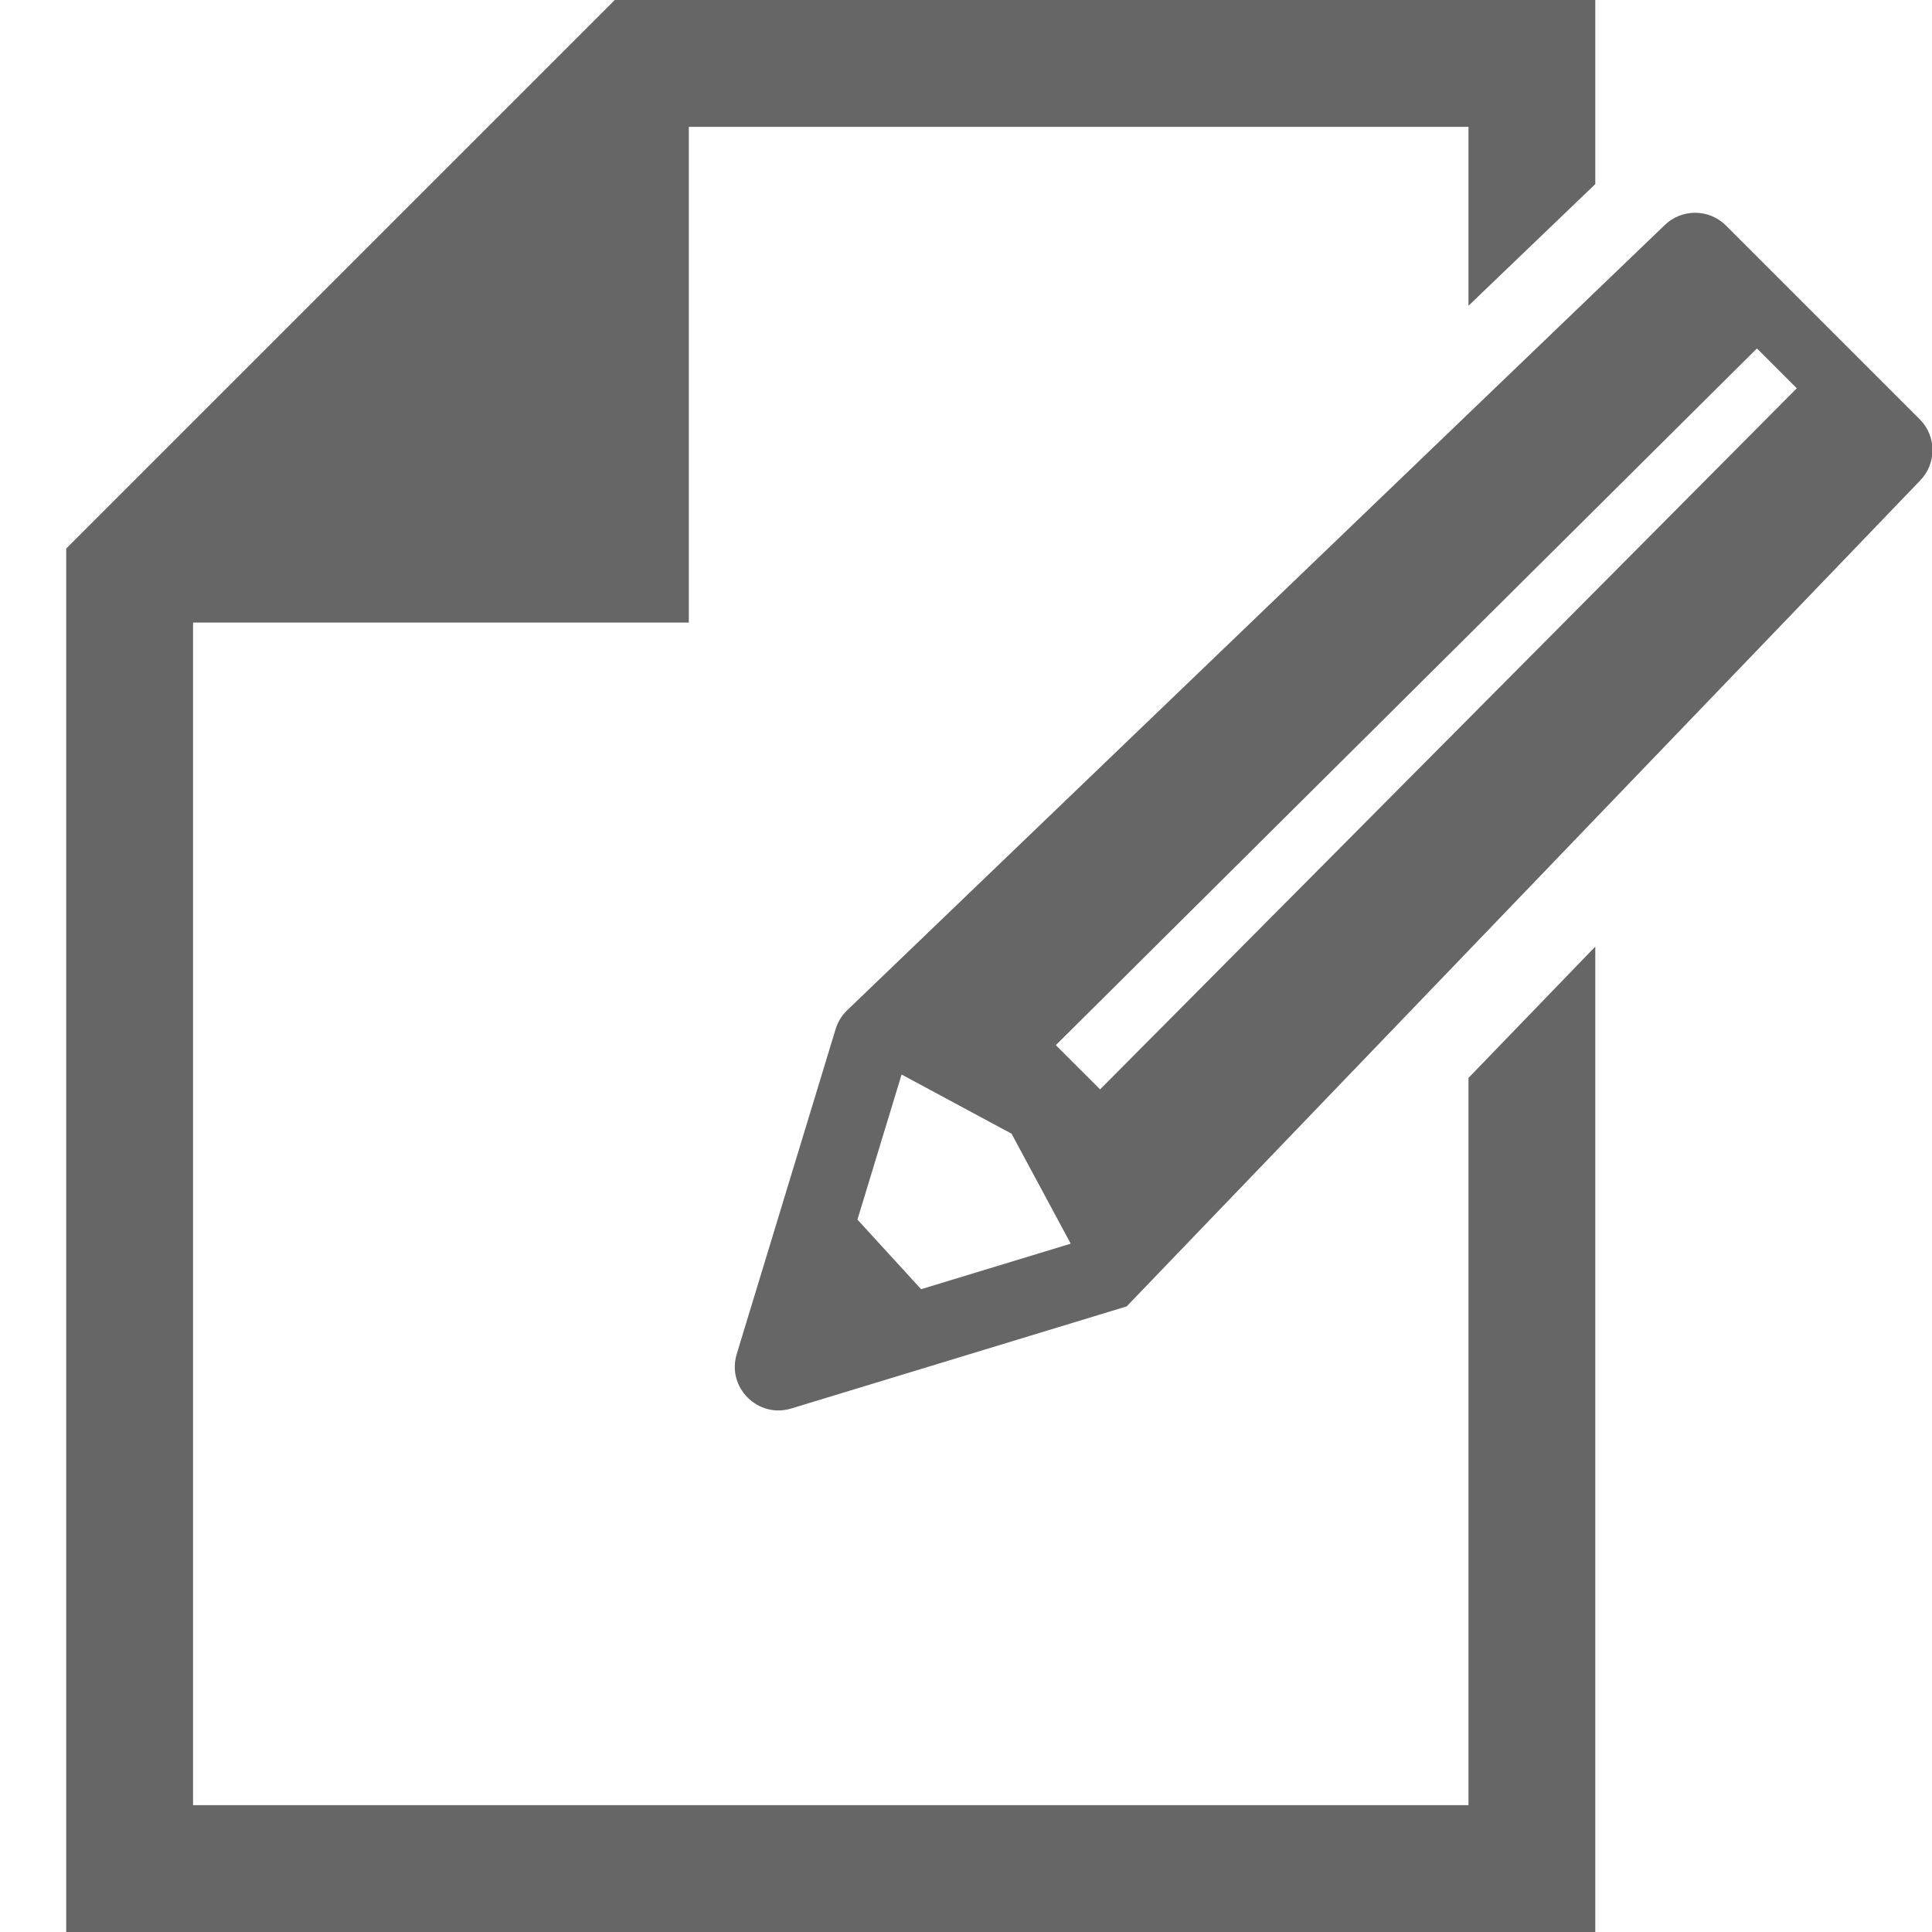
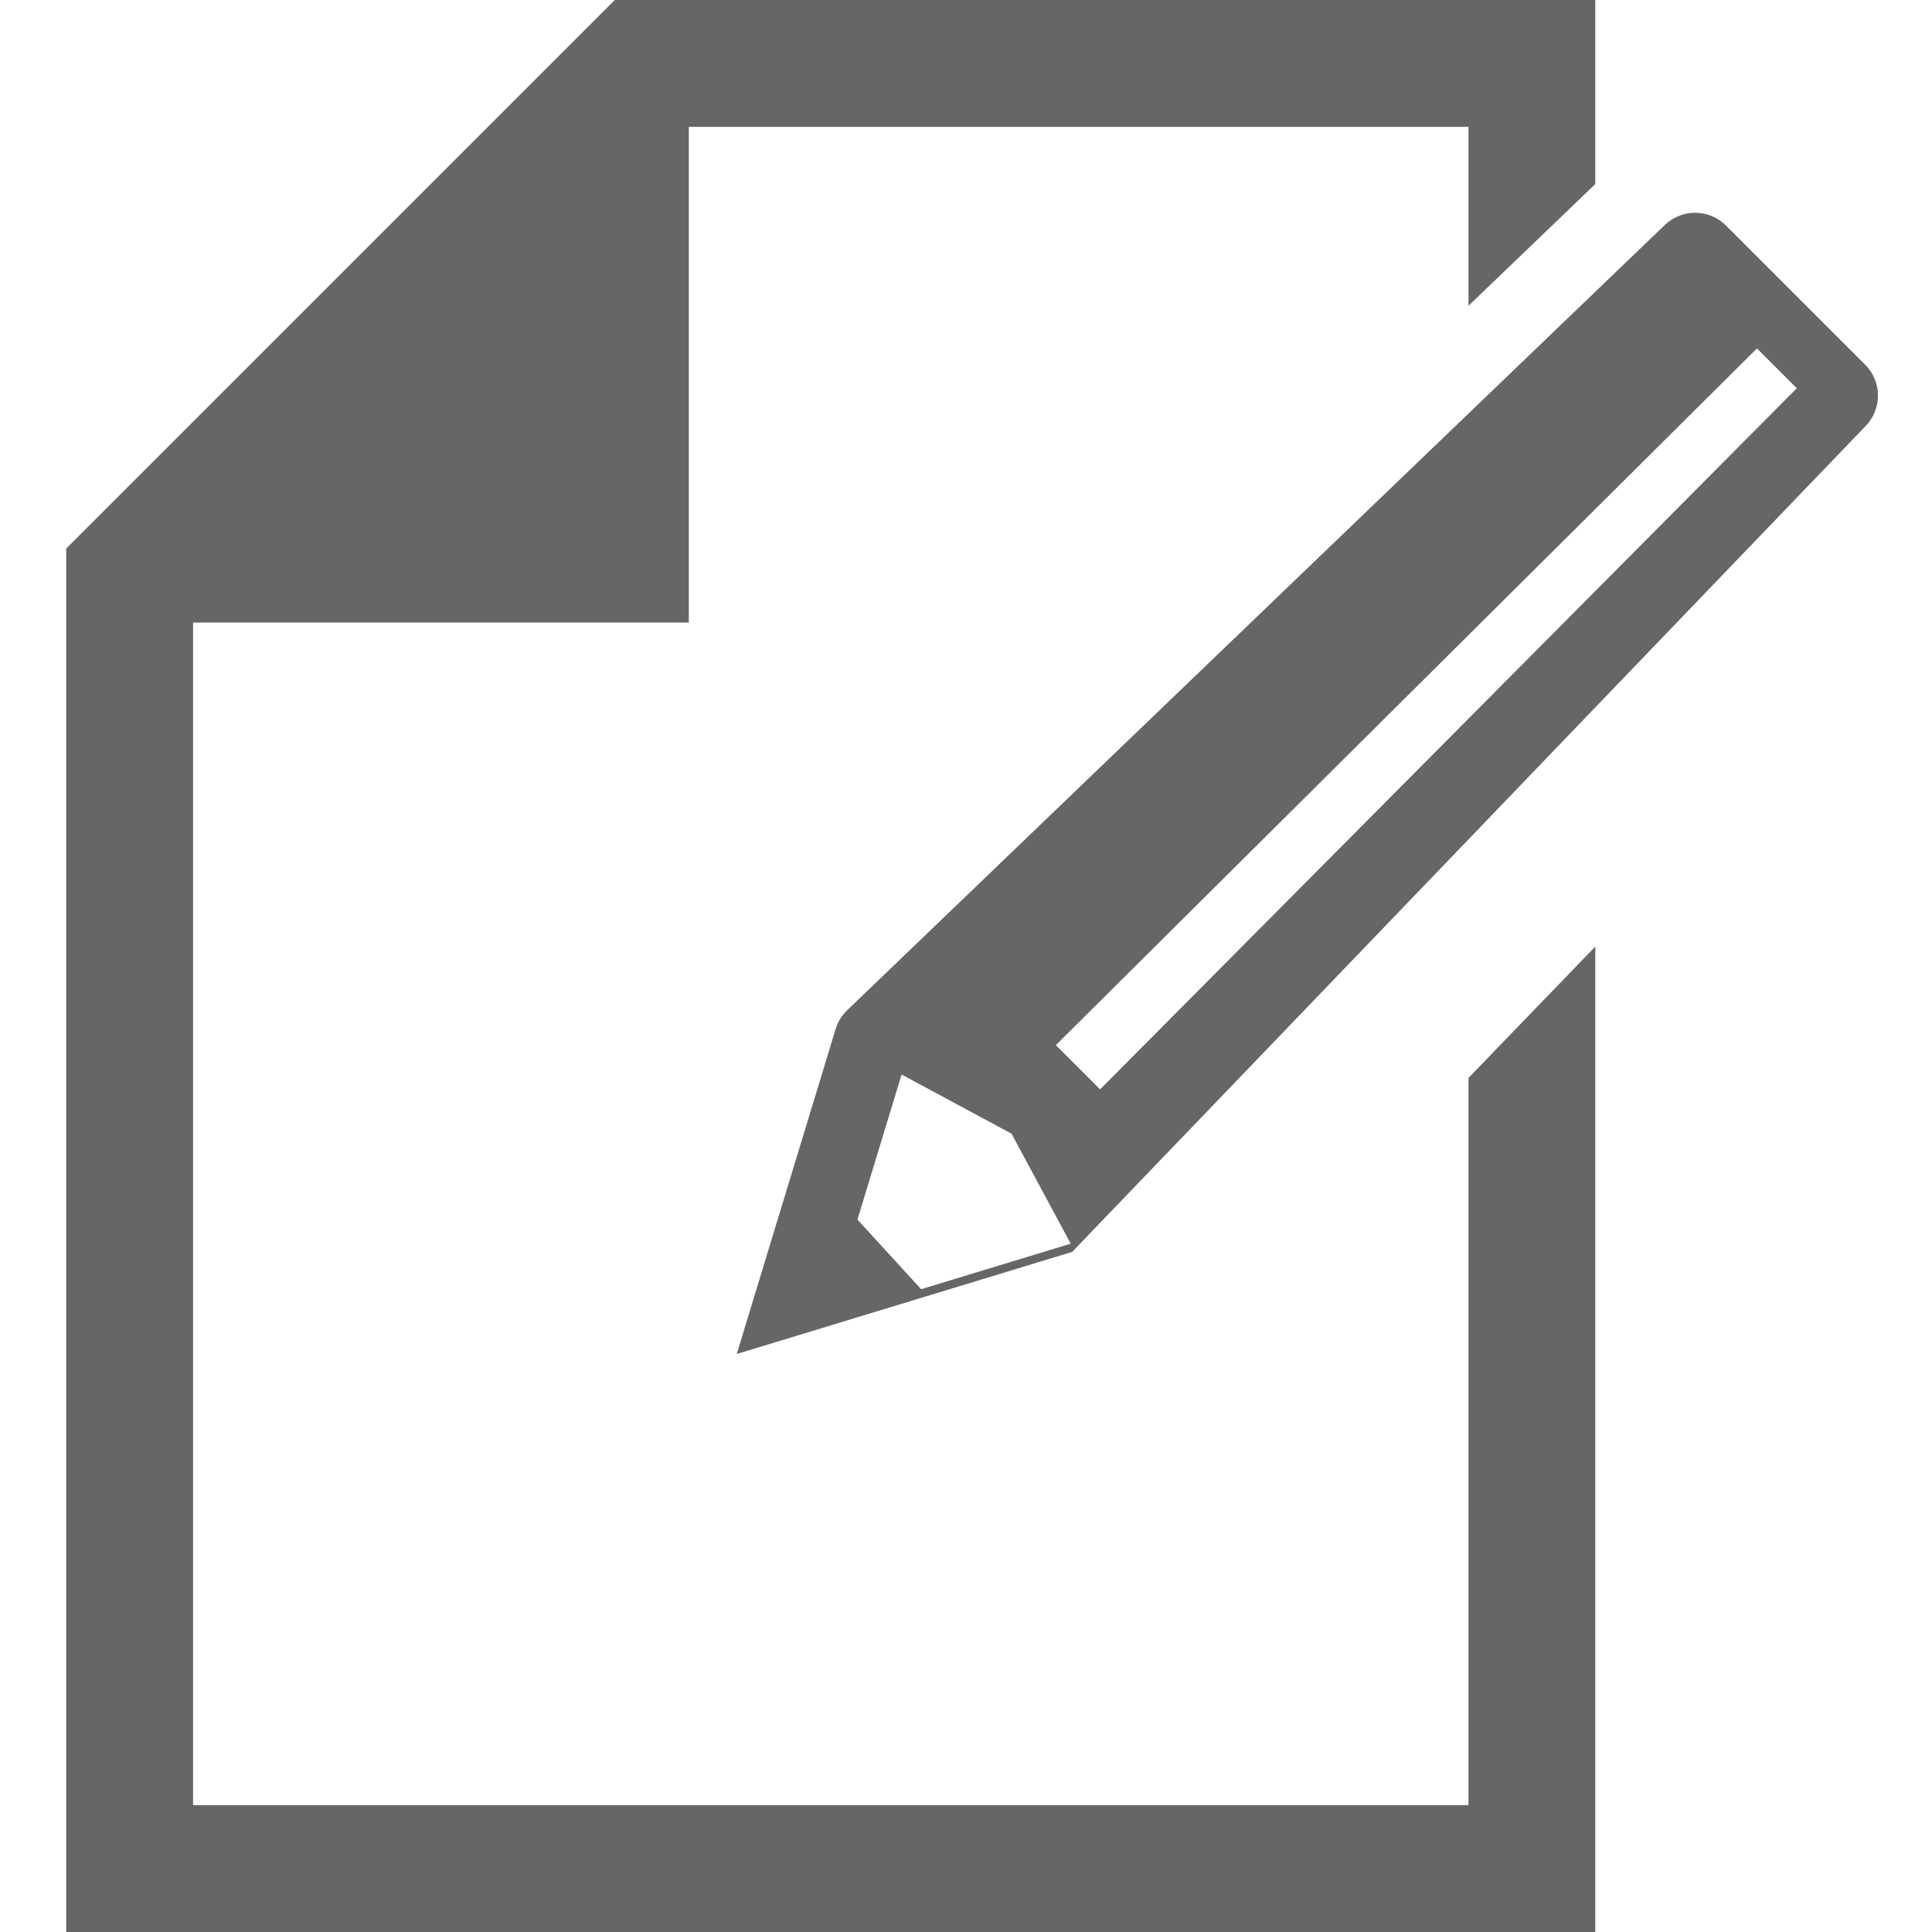
<svg xmlns="http://www.w3.org/2000/svg" id="_レイヤー_1" width="100" height="100" version="1.1" viewBox="0 0 100 100">
-   <path d="M99.362,21.699l-10.024-10.024c-.883-.883-2.315-.883-3.198,0l-42.323,40.647c-.263.263-.456.586-.564.94l-5.119,16.82c-.527,1.731,1.091,3.348,2.822,2.821l17.36-5.284,41.047-42.723c.883-.883.883-2.315,0-3.198h0ZM47.677,66.729l-3.296-3.603,2.285-7.509,5.691,3.062,3.063,5.693s-7.743,2.357-7.743,2.357ZM93,20.098l-36.059,36.288-2.291-2.29,36.29-36.061,2.06,2.06v.004h0ZM82.572,48.994v51.006H3.427V28.392L31.821,0h50.751v9.528l-6.564,6.299V6.564h-40.355v25.66H9.993v61.211h66.015v-37.642l6.564-6.798h0Z" fill="#666" />
+   <path d="M99.362,21.699l-10.024-10.024c-.883-.883-2.315-.883-3.198,0l-42.323,40.647c-.263.263-.456.586-.564.94l-5.119,16.82l17.36-5.284,41.047-42.723c.883-.883.883-2.315,0-3.198h0ZM47.677,66.729l-3.296-3.603,2.285-7.509,5.691,3.062,3.063,5.693s-7.743,2.357-7.743,2.357ZM93,20.098l-36.059,36.288-2.291-2.29,36.29-36.061,2.06,2.06v.004h0ZM82.572,48.994v51.006H3.427V28.392L31.821,0h50.751v9.528l-6.564,6.299V6.564h-40.355v25.66H9.993v61.211h66.015v-37.642l6.564-6.798h0Z" fill="#666" />
</svg>